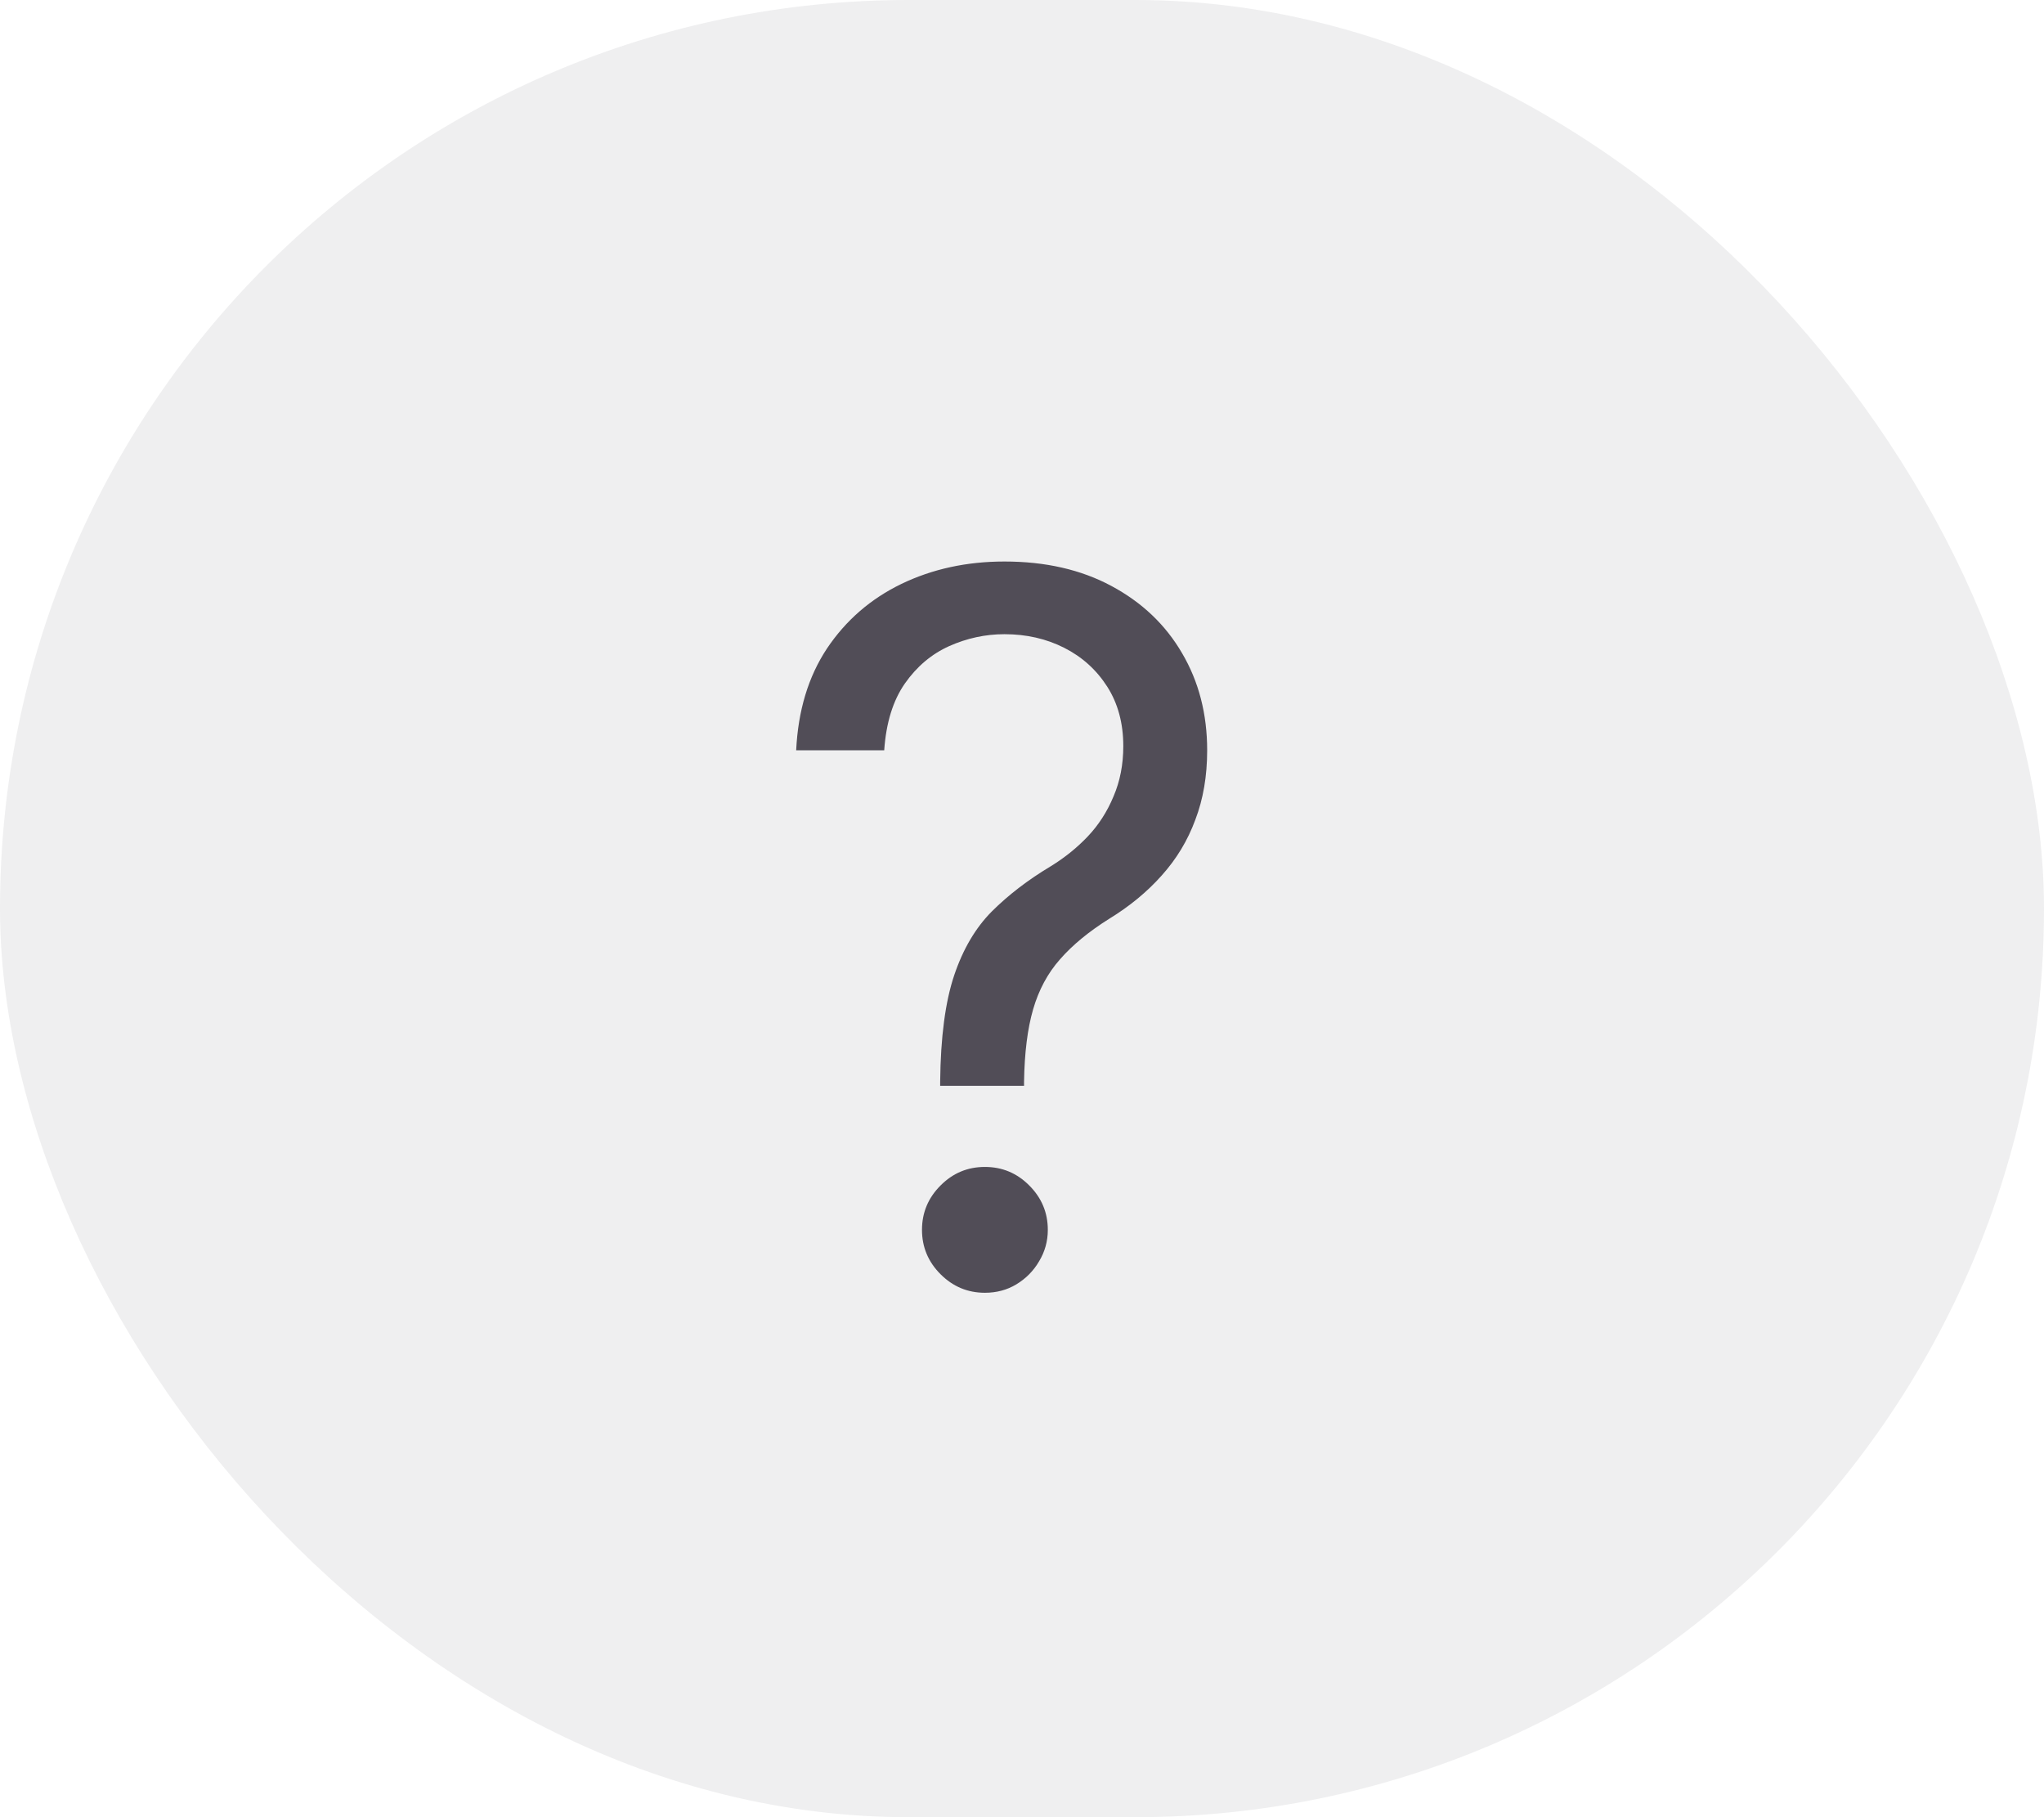
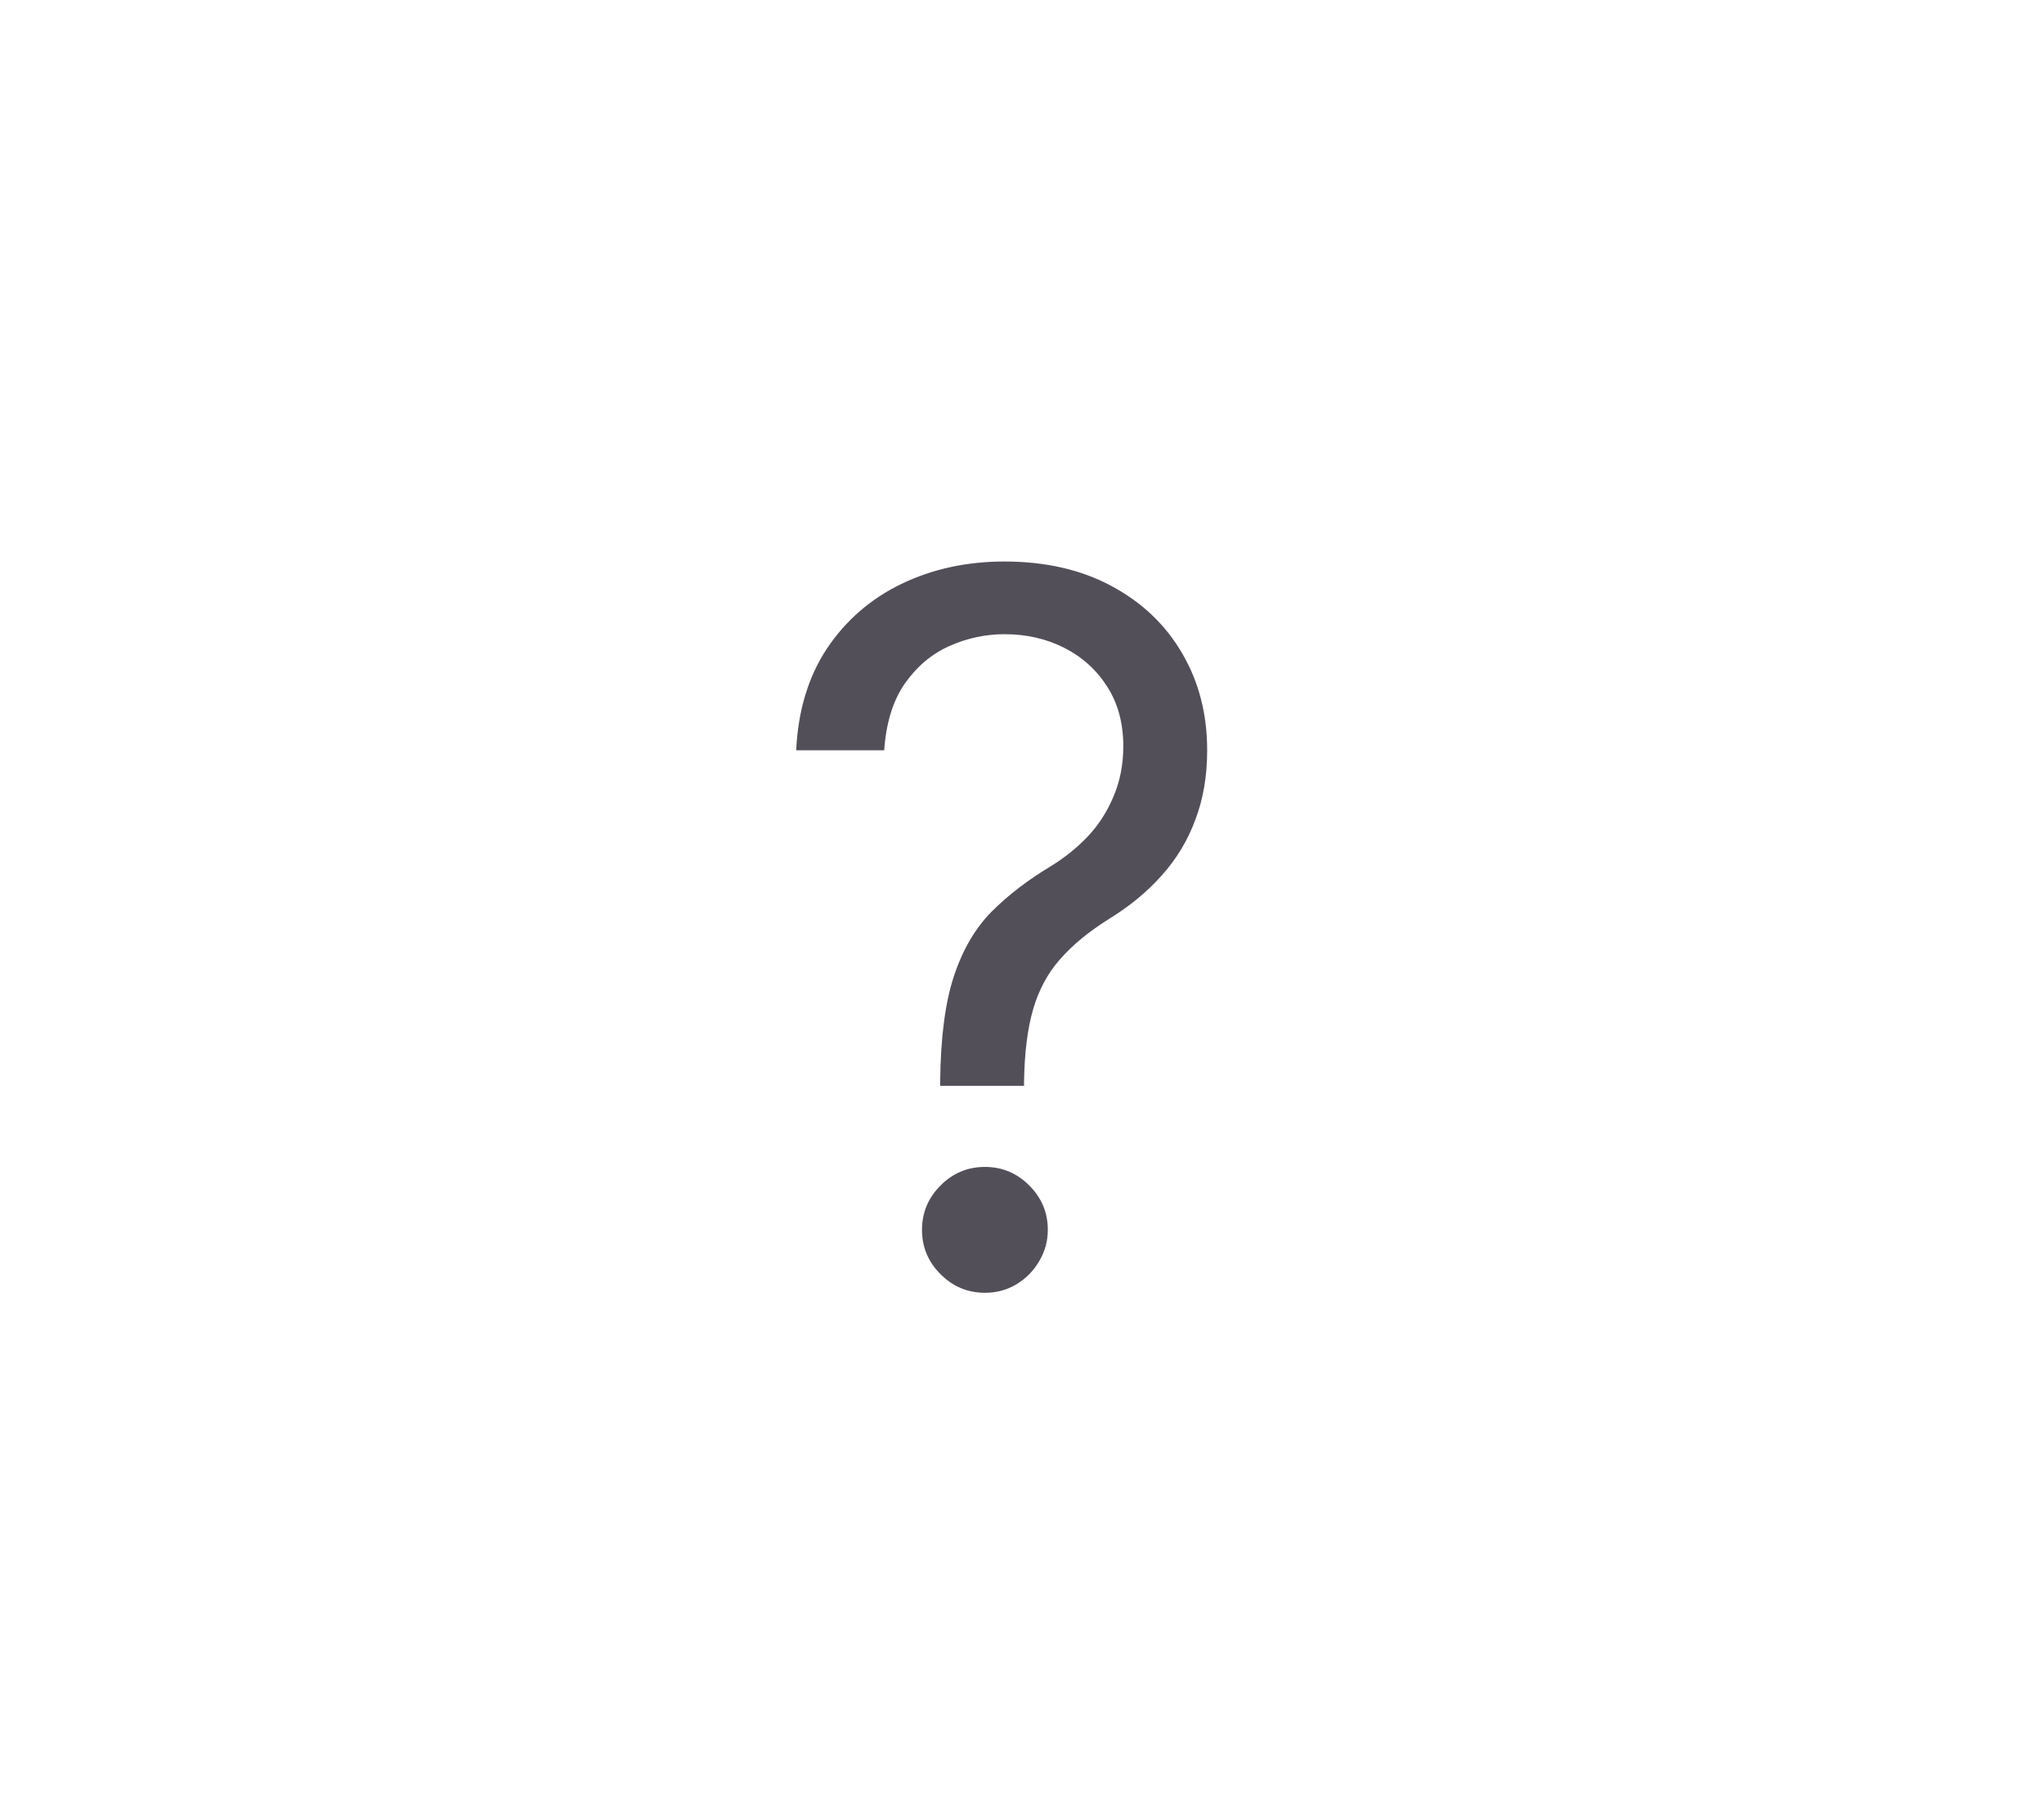
<svg xmlns="http://www.w3.org/2000/svg" width="27" height="24" viewBox="0 0 27 24" fill="none">
-   <rect width="27" height="24" rx="12" fill="#3A3541" fill-opacity="0.08" />
  <path d="M12.419 14.341V14.286C12.425 13.698 12.487 13.23 12.604 12.882C12.721 12.534 12.887 12.253 13.102 12.037C13.318 11.822 13.576 11.623 13.878 11.442C14.059 11.331 14.223 11.2 14.367 11.049C14.512 10.896 14.626 10.719 14.709 10.518C14.795 10.318 14.838 10.097 14.838 9.854C14.838 9.552 14.767 9.29 14.626 9.069C14.484 8.847 14.295 8.676 14.058 8.556C13.821 8.436 13.558 8.376 13.268 8.376C13.016 8.376 12.773 8.429 12.539 8.533C12.305 8.638 12.11 8.803 11.953 9.027C11.796 9.252 11.705 9.546 11.68 9.909H10.517C10.542 9.386 10.677 8.938 10.923 8.566C11.173 8.193 11.5 7.909 11.907 7.712C12.316 7.515 12.77 7.416 13.268 7.416C13.81 7.416 14.281 7.524 14.681 7.739C15.084 7.955 15.395 8.25 15.614 8.626C15.835 9.001 15.946 9.429 15.946 9.909C15.946 10.248 15.894 10.554 15.789 10.828C15.688 11.102 15.54 11.346 15.346 11.562C15.155 11.777 14.924 11.968 14.653 12.134C14.383 12.303 14.166 12.482 14.002 12.67C13.839 12.854 13.721 13.075 13.647 13.33C13.573 13.585 13.533 13.904 13.527 14.286V14.341H12.419ZM13.01 17.074C12.782 17.074 12.587 16.992 12.424 16.829C12.261 16.666 12.179 16.471 12.179 16.243C12.179 16.015 12.261 15.82 12.424 15.657C12.587 15.493 12.782 15.412 13.01 15.412C13.238 15.412 13.433 15.493 13.596 15.657C13.759 15.82 13.841 16.015 13.841 16.243C13.841 16.394 13.802 16.532 13.726 16.658C13.652 16.785 13.552 16.886 13.425 16.963C13.302 17.037 13.164 17.074 13.01 17.074Z" fill="#3A3541" fill-opacity="0.87" />
</svg>